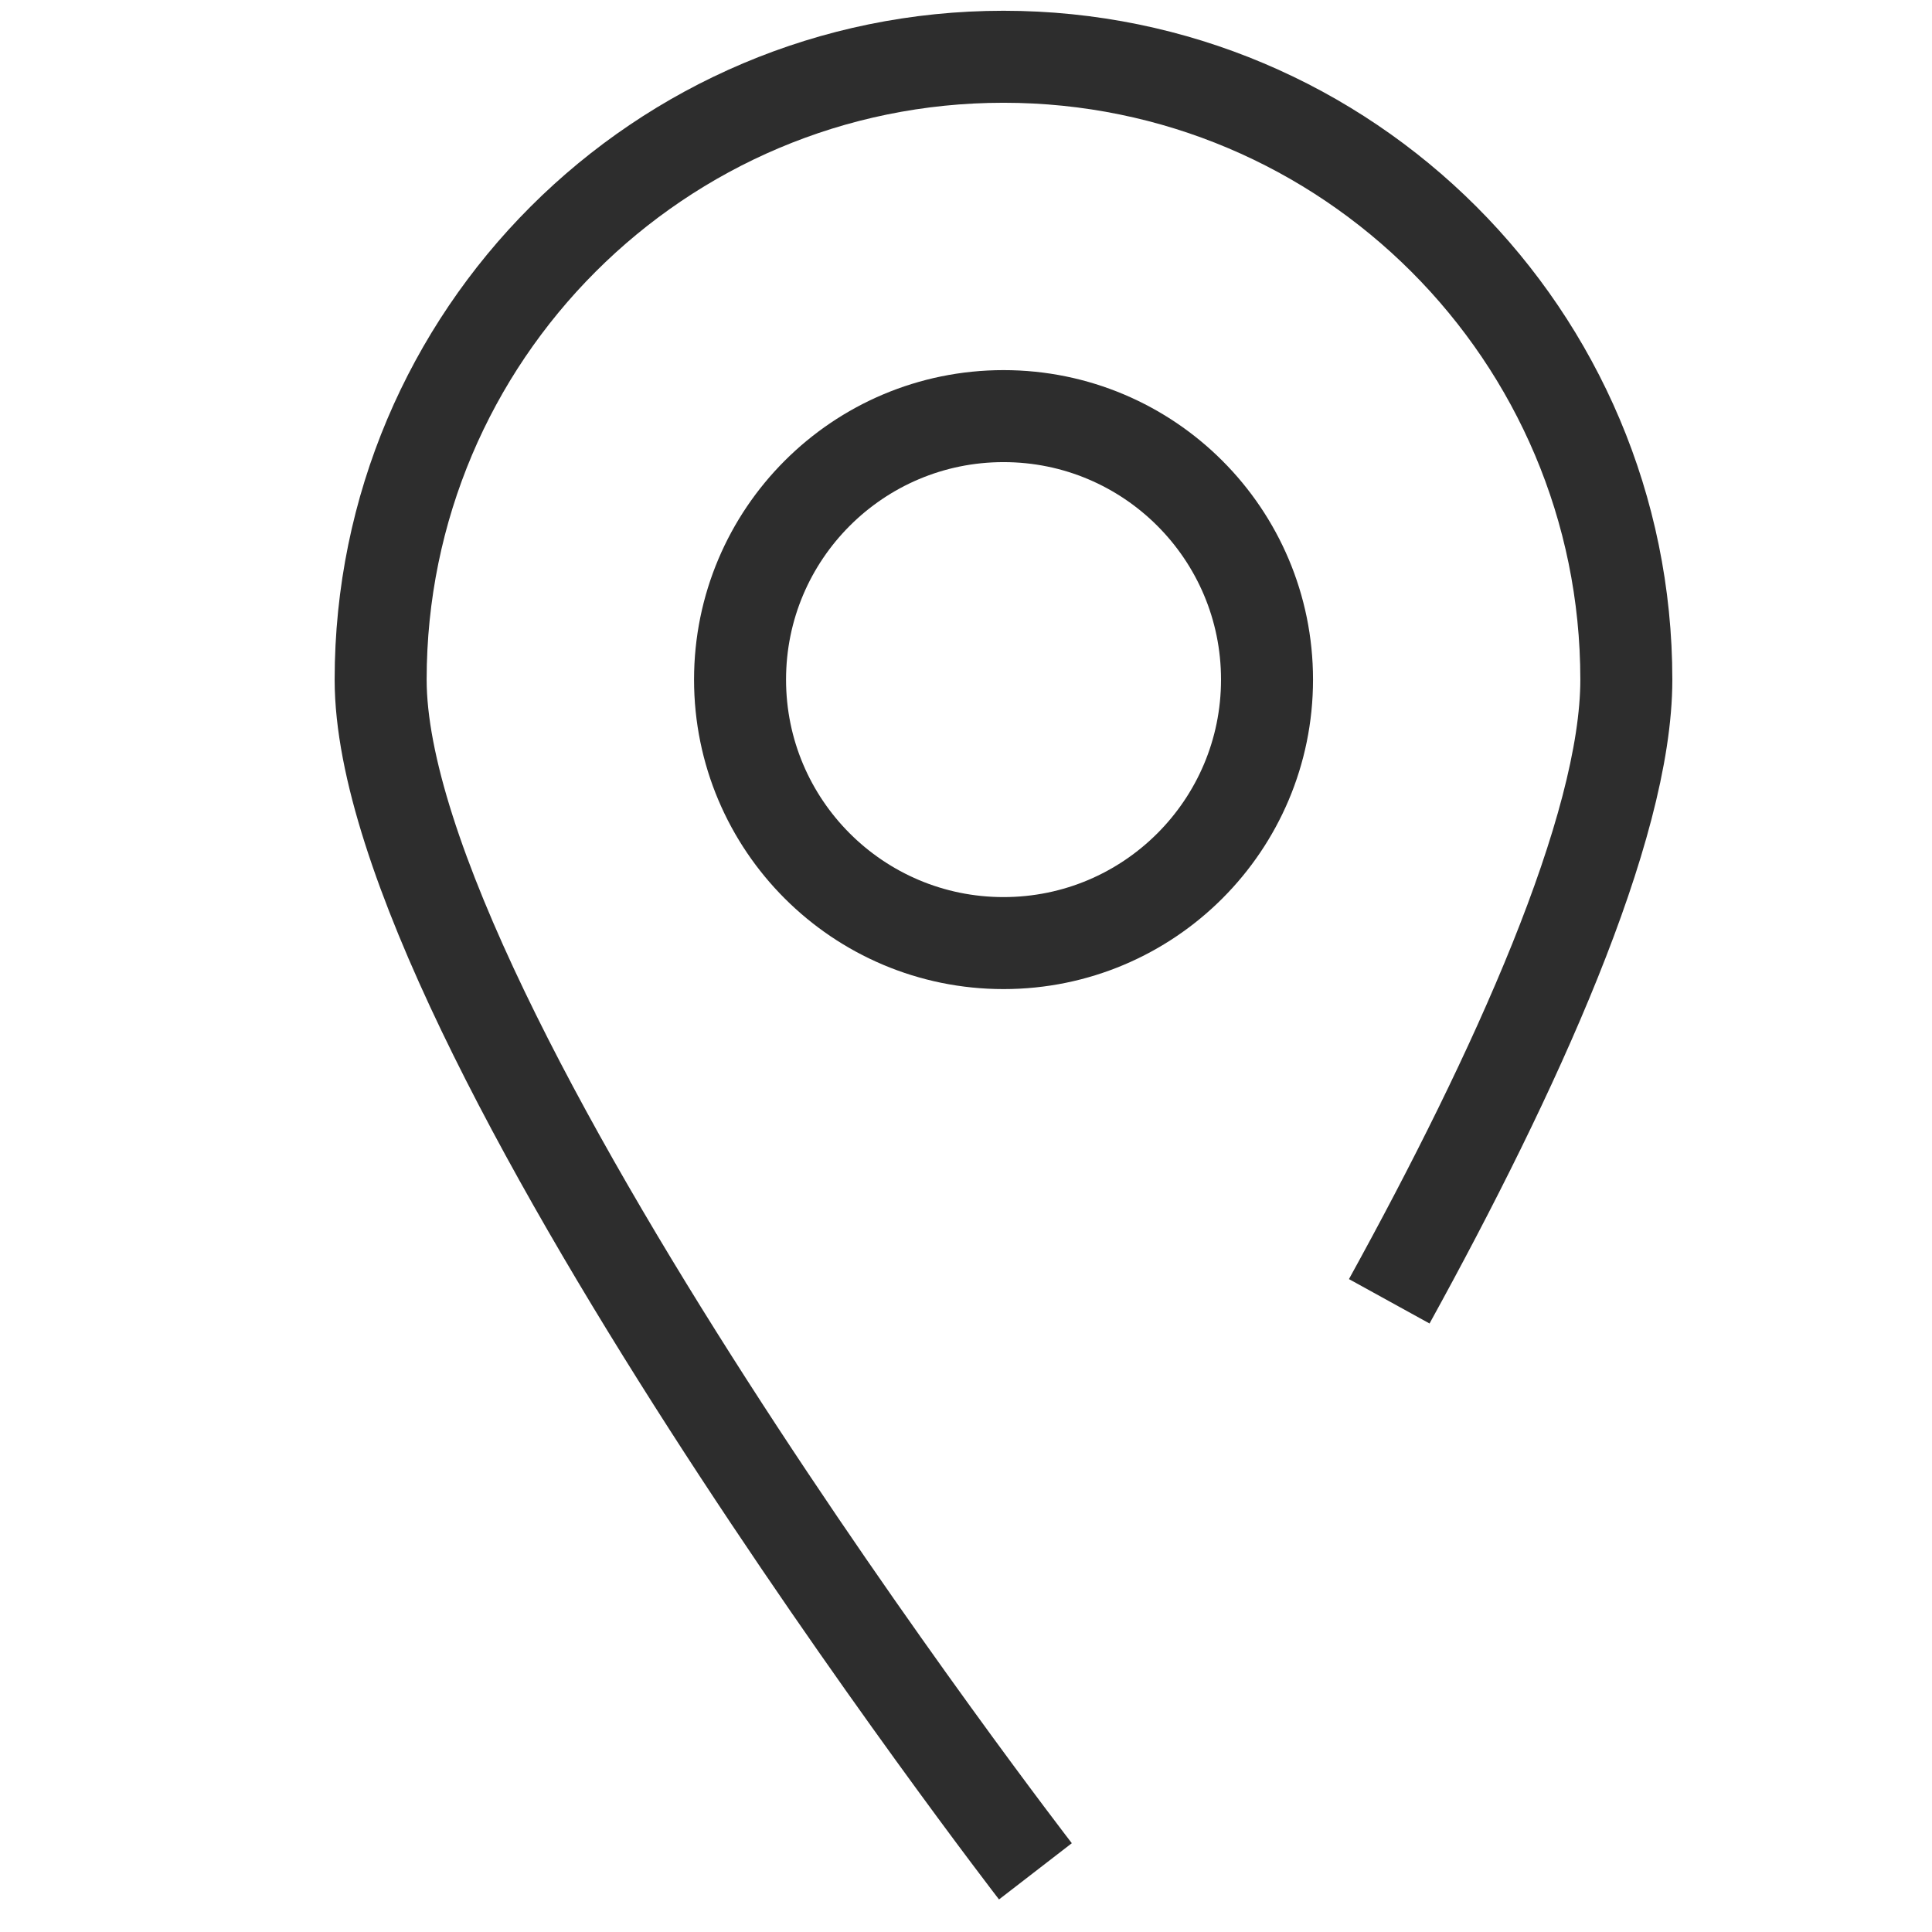
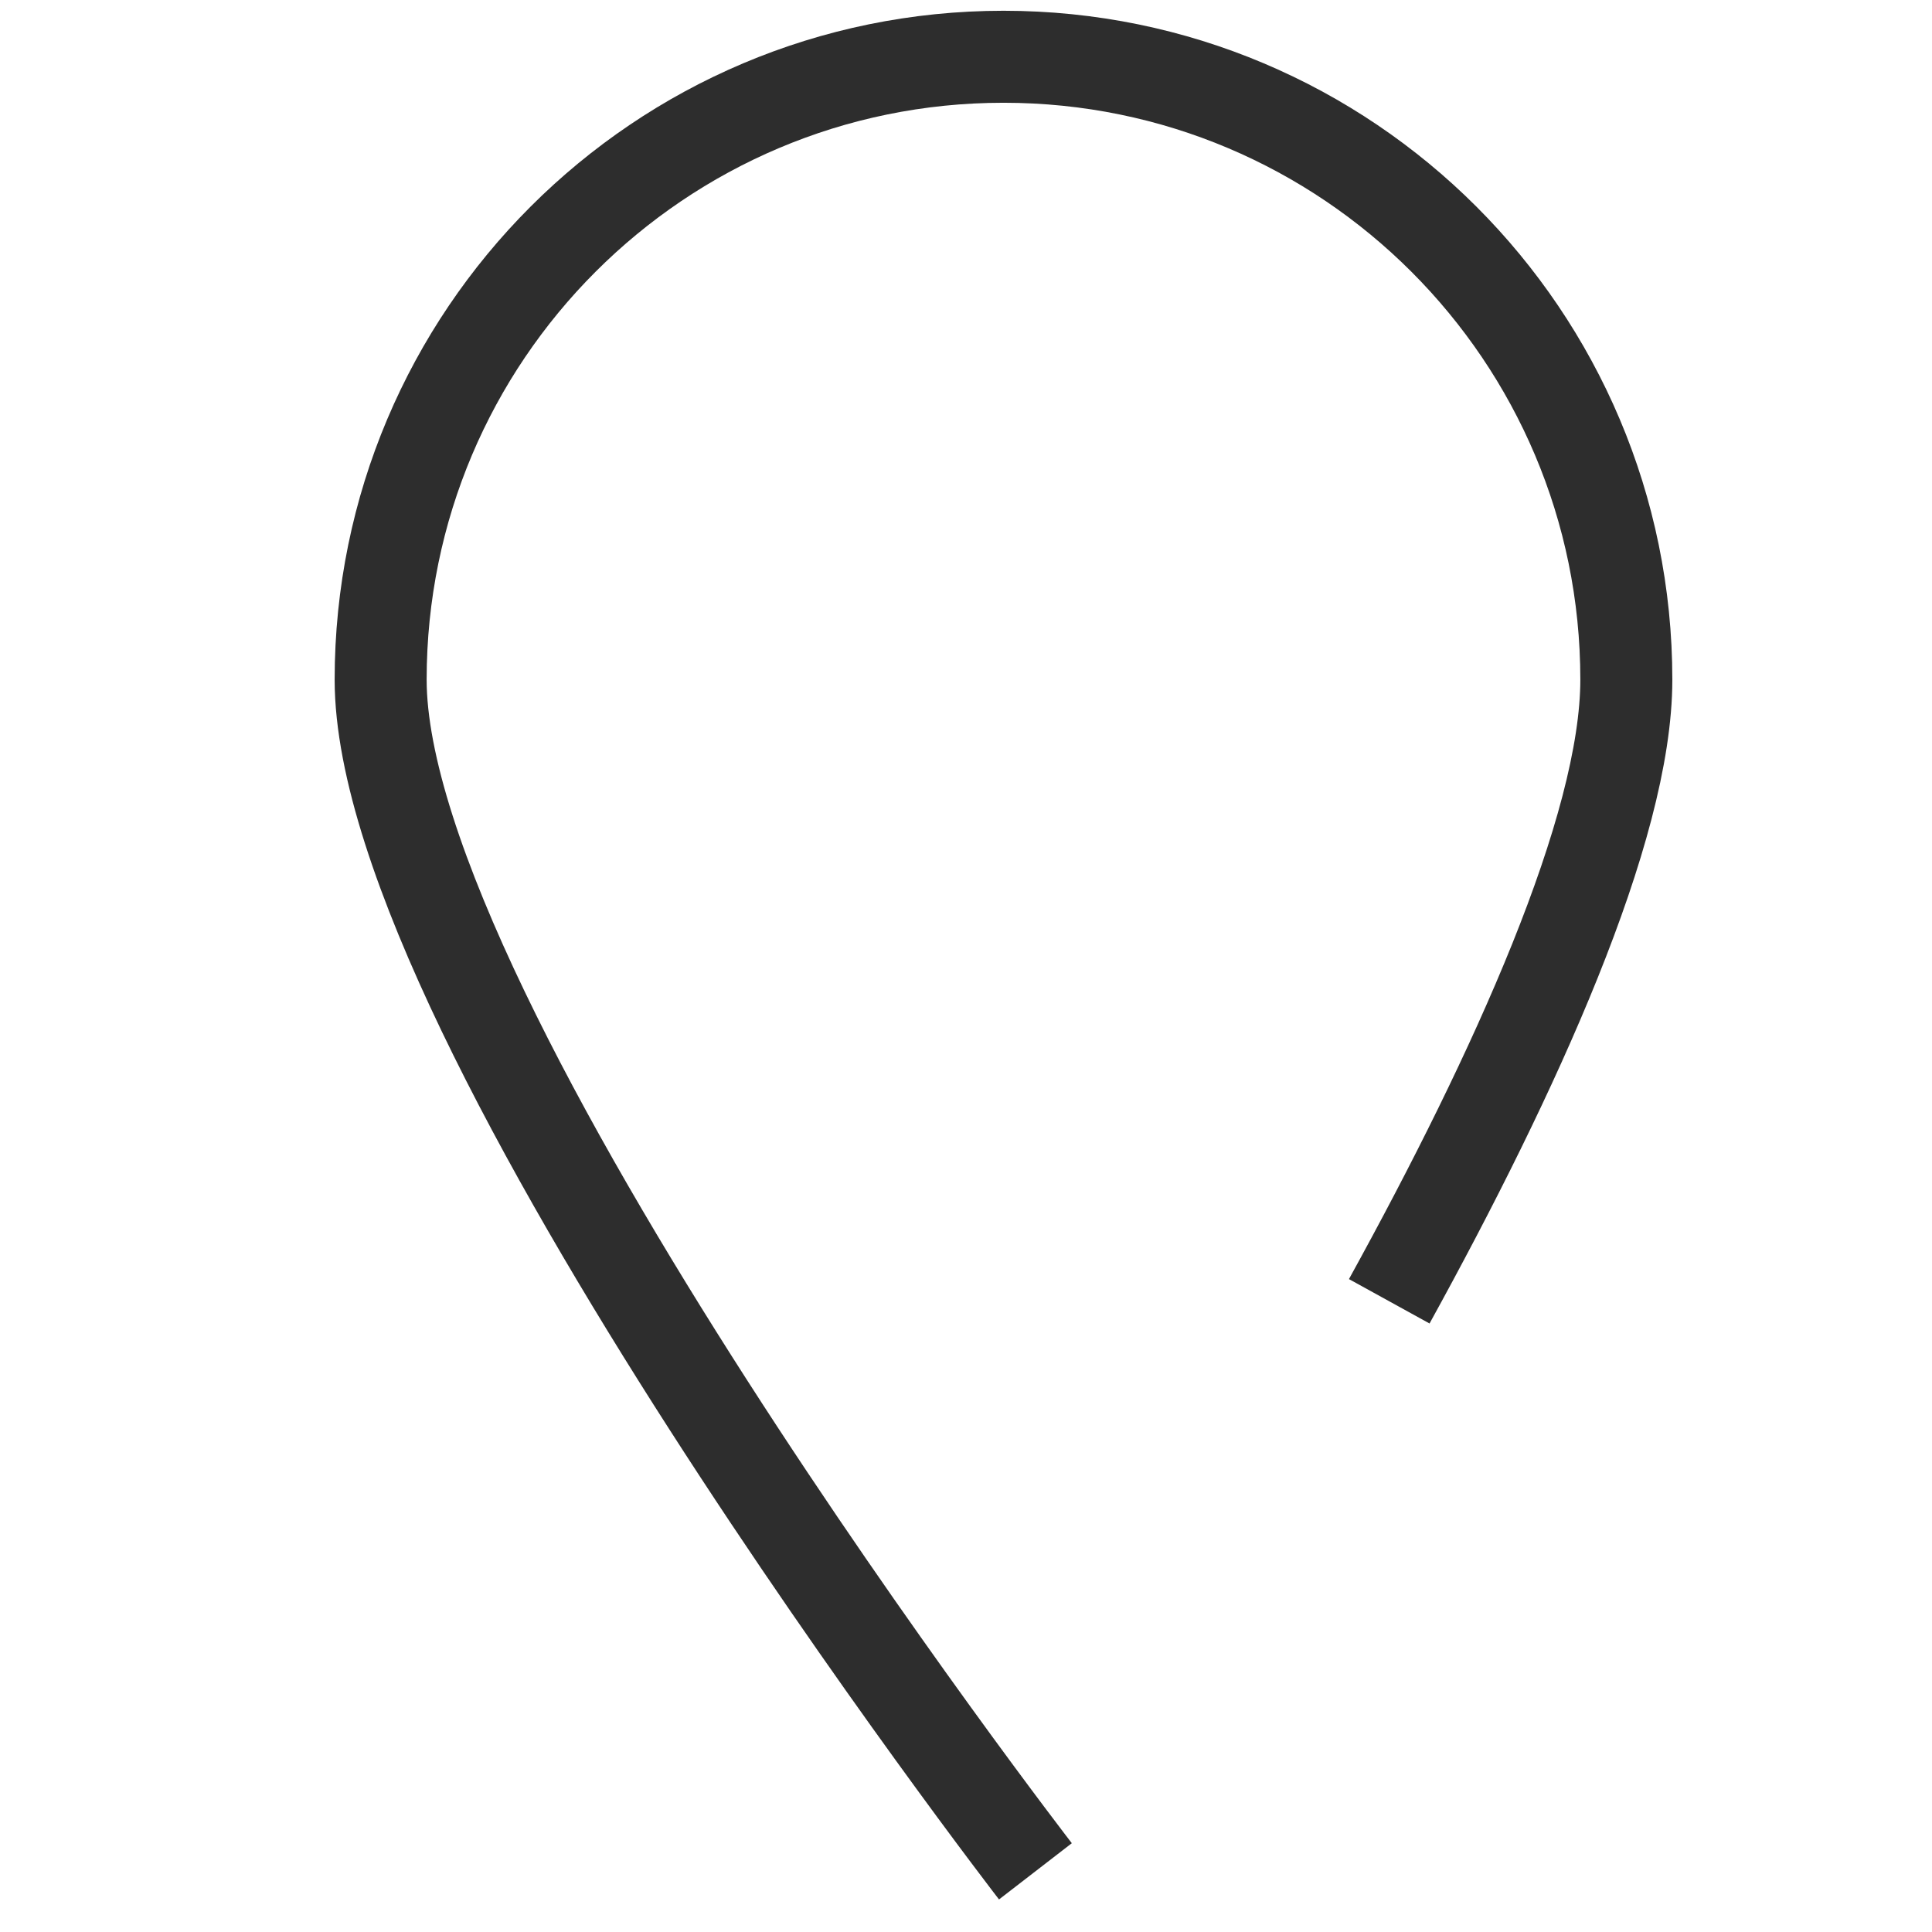
<svg xmlns="http://www.w3.org/2000/svg" id="Layer_1" viewBox="0 0 42 42">
-   <circle cx="21.816" cy="14.774" r="5.728" fill="none" stroke="#2d2d2d" stroke-miterlimit="10" stroke-width="2" />
  <path d="M30.201,28.289c2.737-4.967,5.154-10.271,5.154-13.515,0-7.478-6.062-13.54-13.54-13.54s-13.54,6.062-13.54,13.54,14.234,25.907,14.234,25.907" fill="none" stroke="#2d2d2d" stroke-miterlimit="10" stroke-width="2" />
</svg>